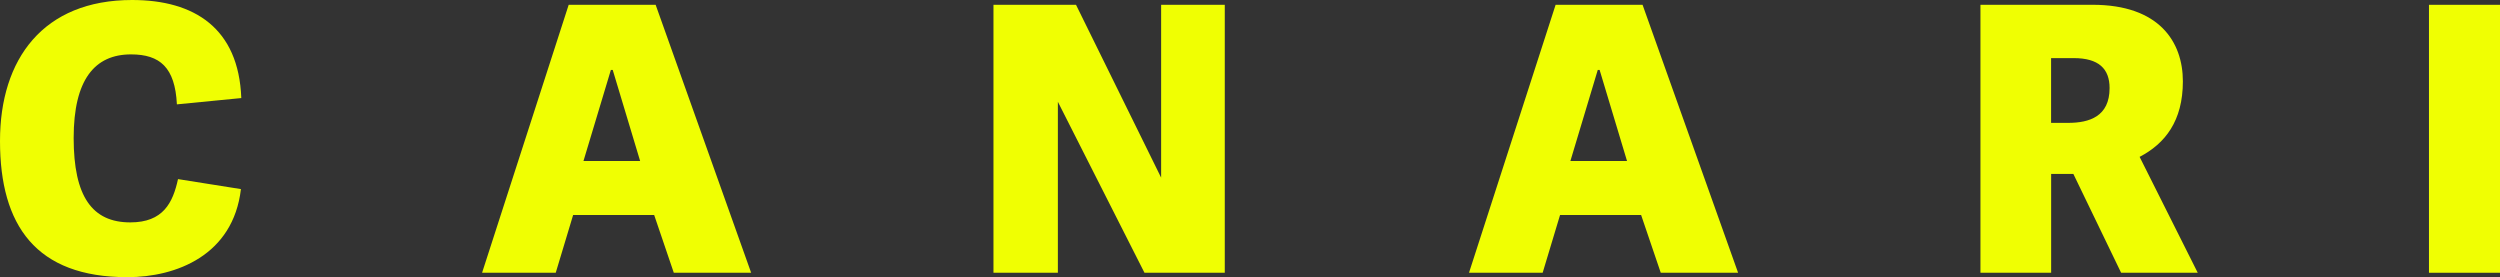
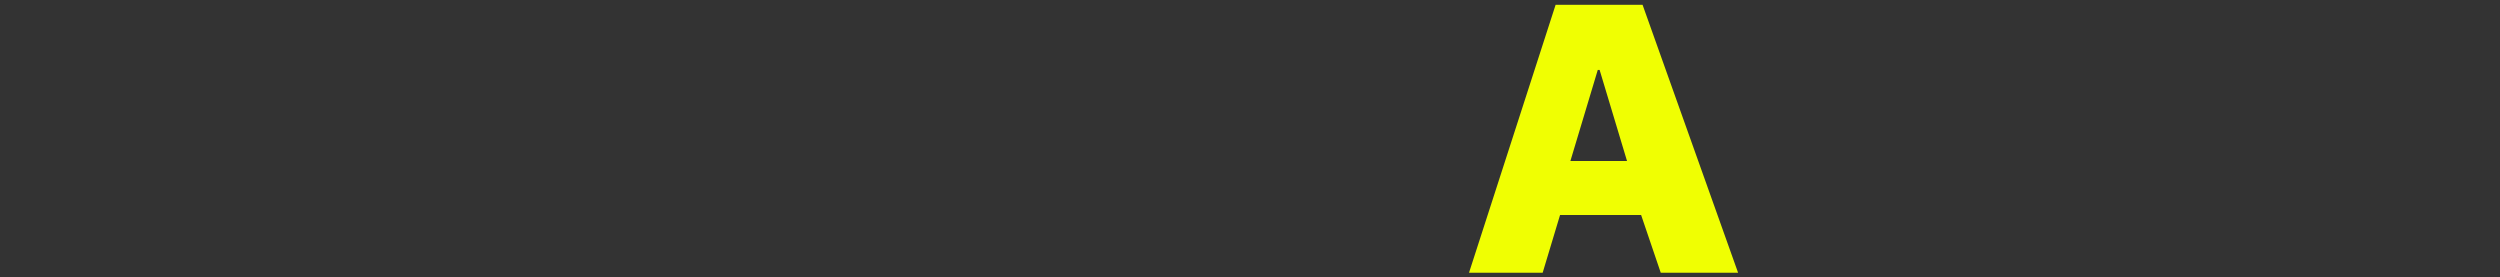
<svg xmlns="http://www.w3.org/2000/svg" id="_レイヤー_2" viewBox="0 0 894.04 99.13">
  <rect x="0" y="0" width="894.04" height="99.13" fill="#333333" stroke="none" />
  <defs>
    <style>.cls-1{fill:#f0ff02;}</style>
  </defs>
  <g id="_レイヤー_1-2">
-     <path class="cls-1" d="M0,50.43C0,21.04,15.49,0,47.25,0c22.23,0,38.12,10.06,39.04,35.07l-23.03,2.25c-.66-13.24-6.09-17.87-16.41-17.87-12.97,0-20.51,9-20.51,29.91s6.62,30.17,20.25,30.17c11.78,0,15.22-7.01,17.07-15.48l22.5,3.57c-2.78,23.69-23.16,31.5-40.63,31.5C12.84,99.13,0,80.6,0,50.43" />
-     <path class="cls-1" d="M234.47,1.72h-31.1l-30.97,95.82h26.34l6.22-20.65h28.98l7.02,20.65h27.66L234.47,1.72ZM208.66,57.57l9.8-32.56h.66l9.8,32.56h-20.25Z" />
-     <polygon class="cls-1" points="378.31 36.4 378.31 97.54 355.28 97.54 355.28 1.72 384.8 1.72 415.24 63.53 415.24 1.72 438 1.72 438 97.54 409.28 97.54 378.31 36.4" />
    <path class="cls-1" d="M587.41,1.72h-31.1l-30.97,95.82h26.34l6.22-20.65h28.99l7.02,20.65h27.66L587.41,1.72ZM561.6,57.57l9.79-32.56h.66l9.8,32.56h-20.25Z" />
-     <rect class="cls-1" x="868.64" y="1.72" width="25.41" height="95.82" />
-     <path class="cls-1" d="M765.14,56.11c9.14-4.76,15.49-12.84,15.49-27s-8.47-27.4-32.29-27.4h-40.1v95.82h25.28v-35.34h7.94l17.08,35.34h27.4l-20.78-41.43ZM739.59,43.94h-6.09v-23.16h8.08c9,0,12.84,3.84,12.84,10.72,0,10.19-7.28,12.44-14.82,12.44Z" />
  </g>
</svg>